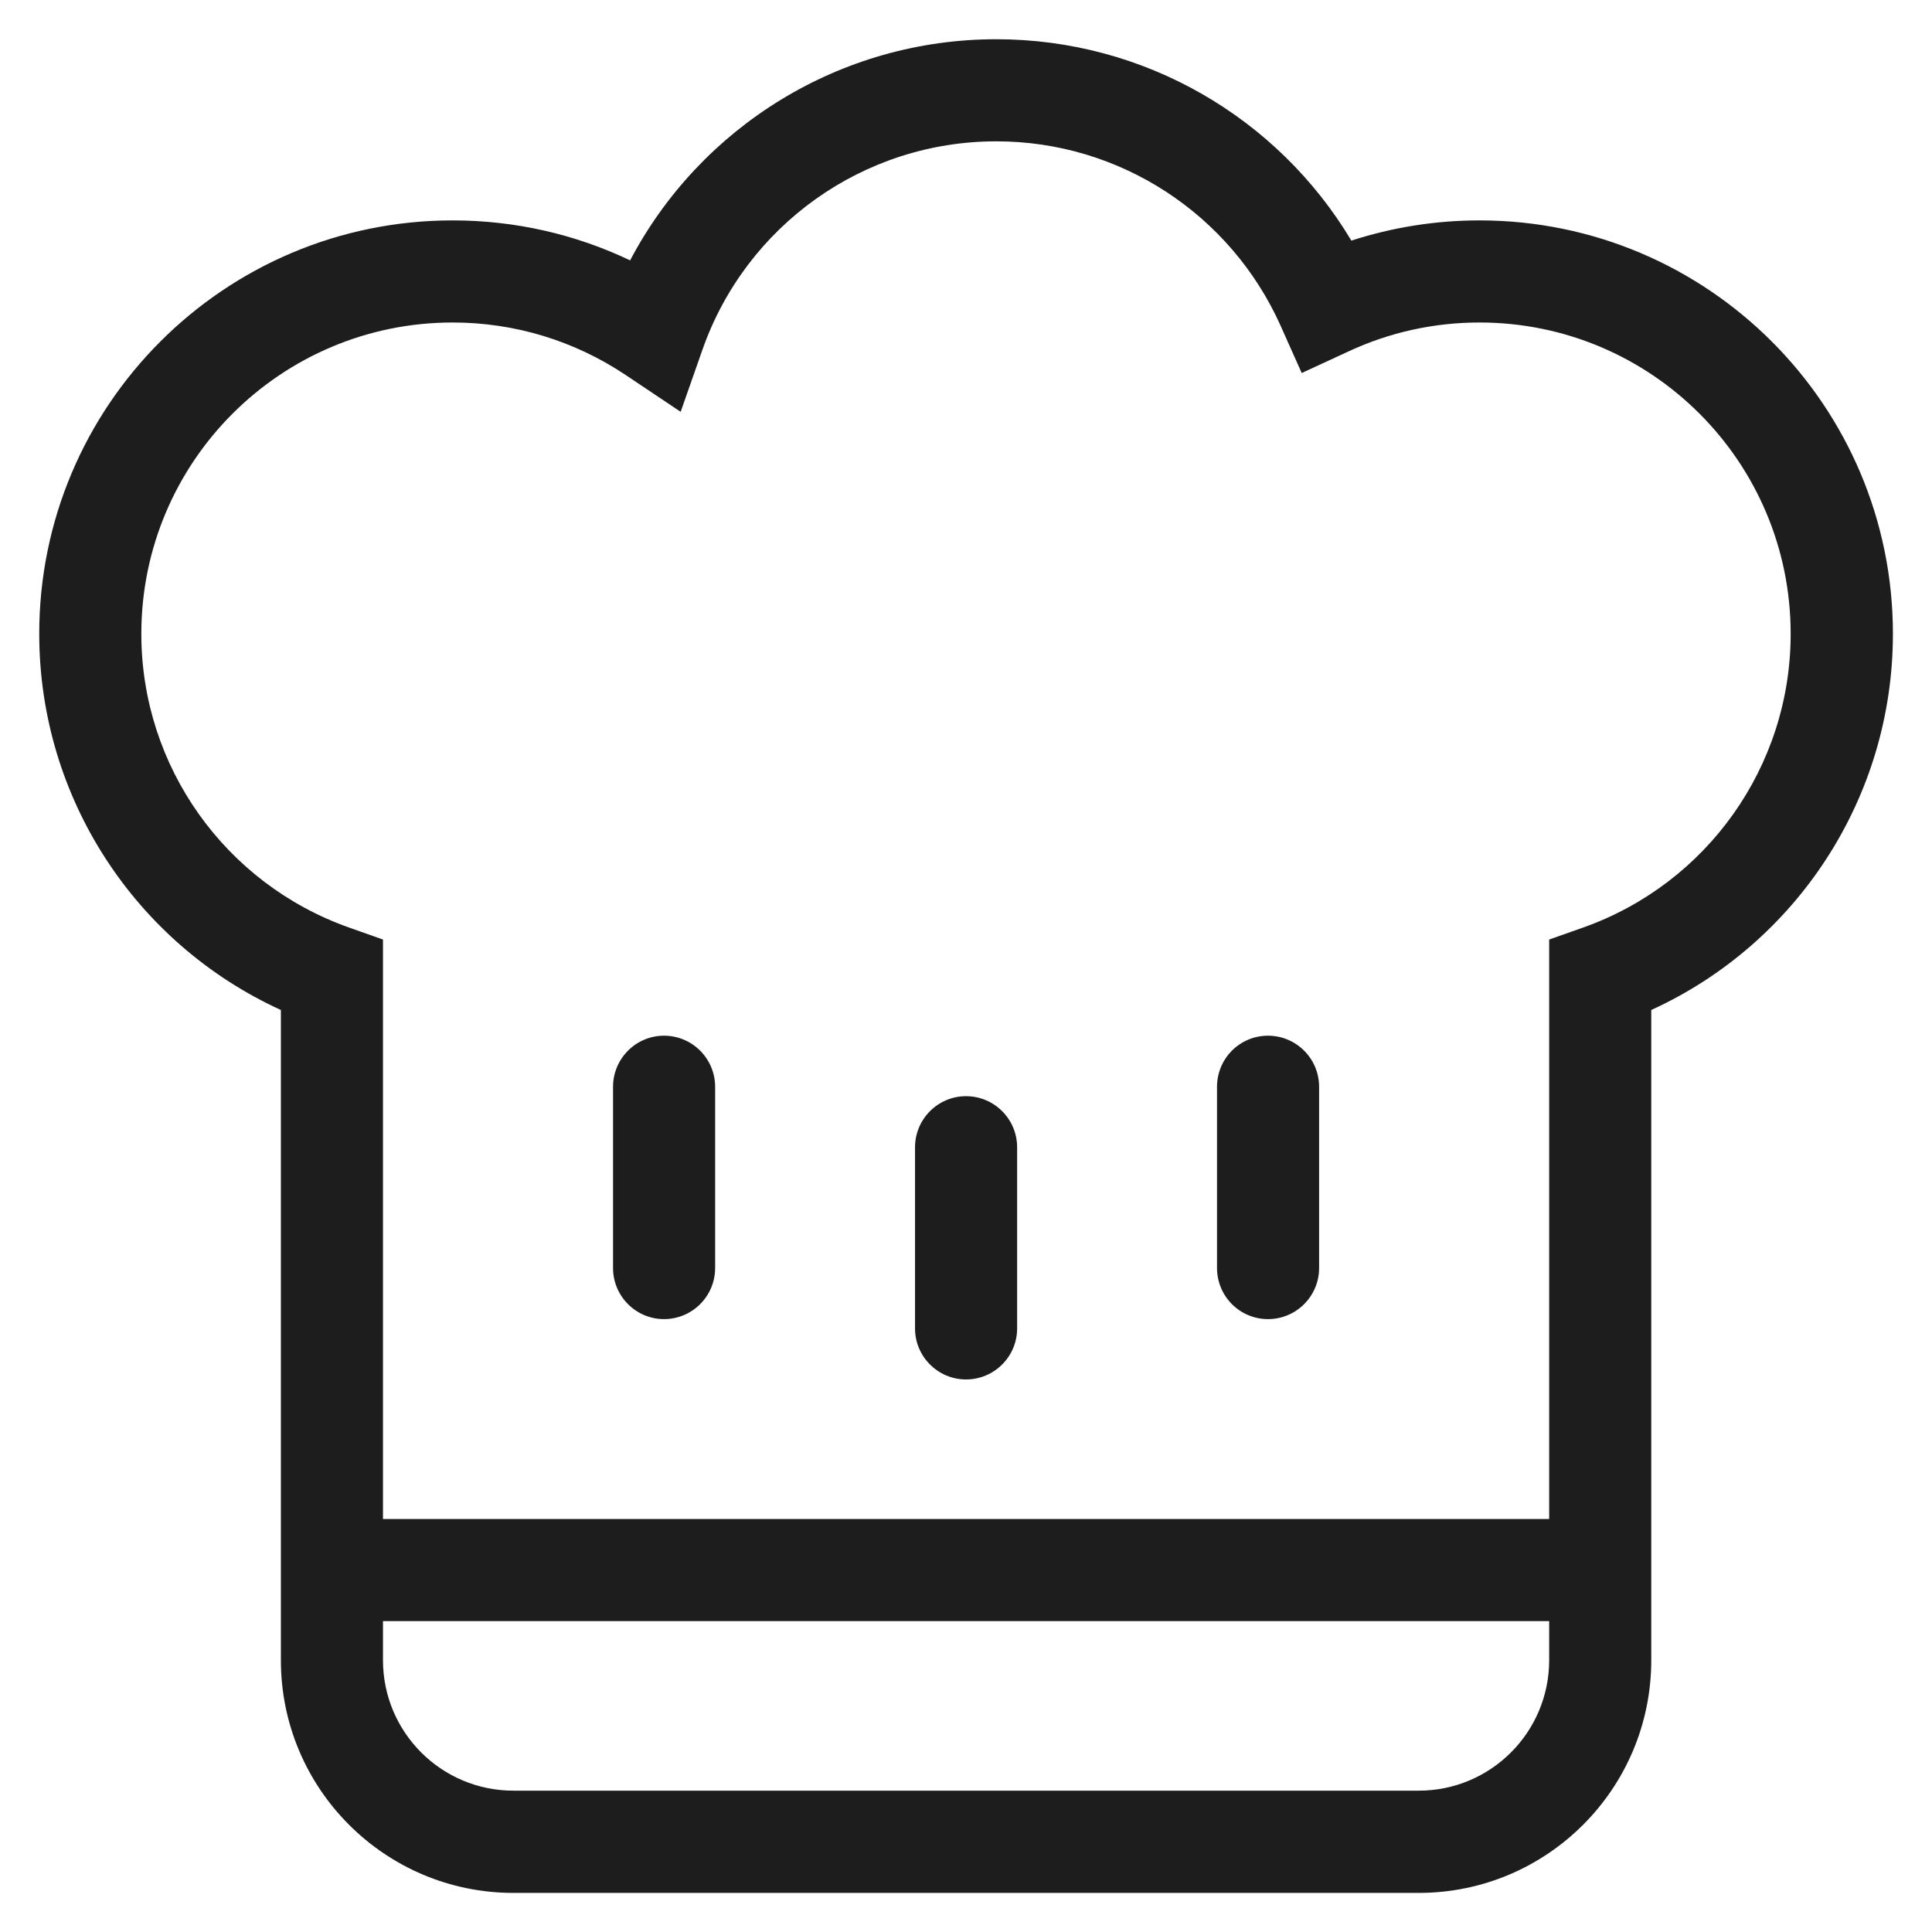
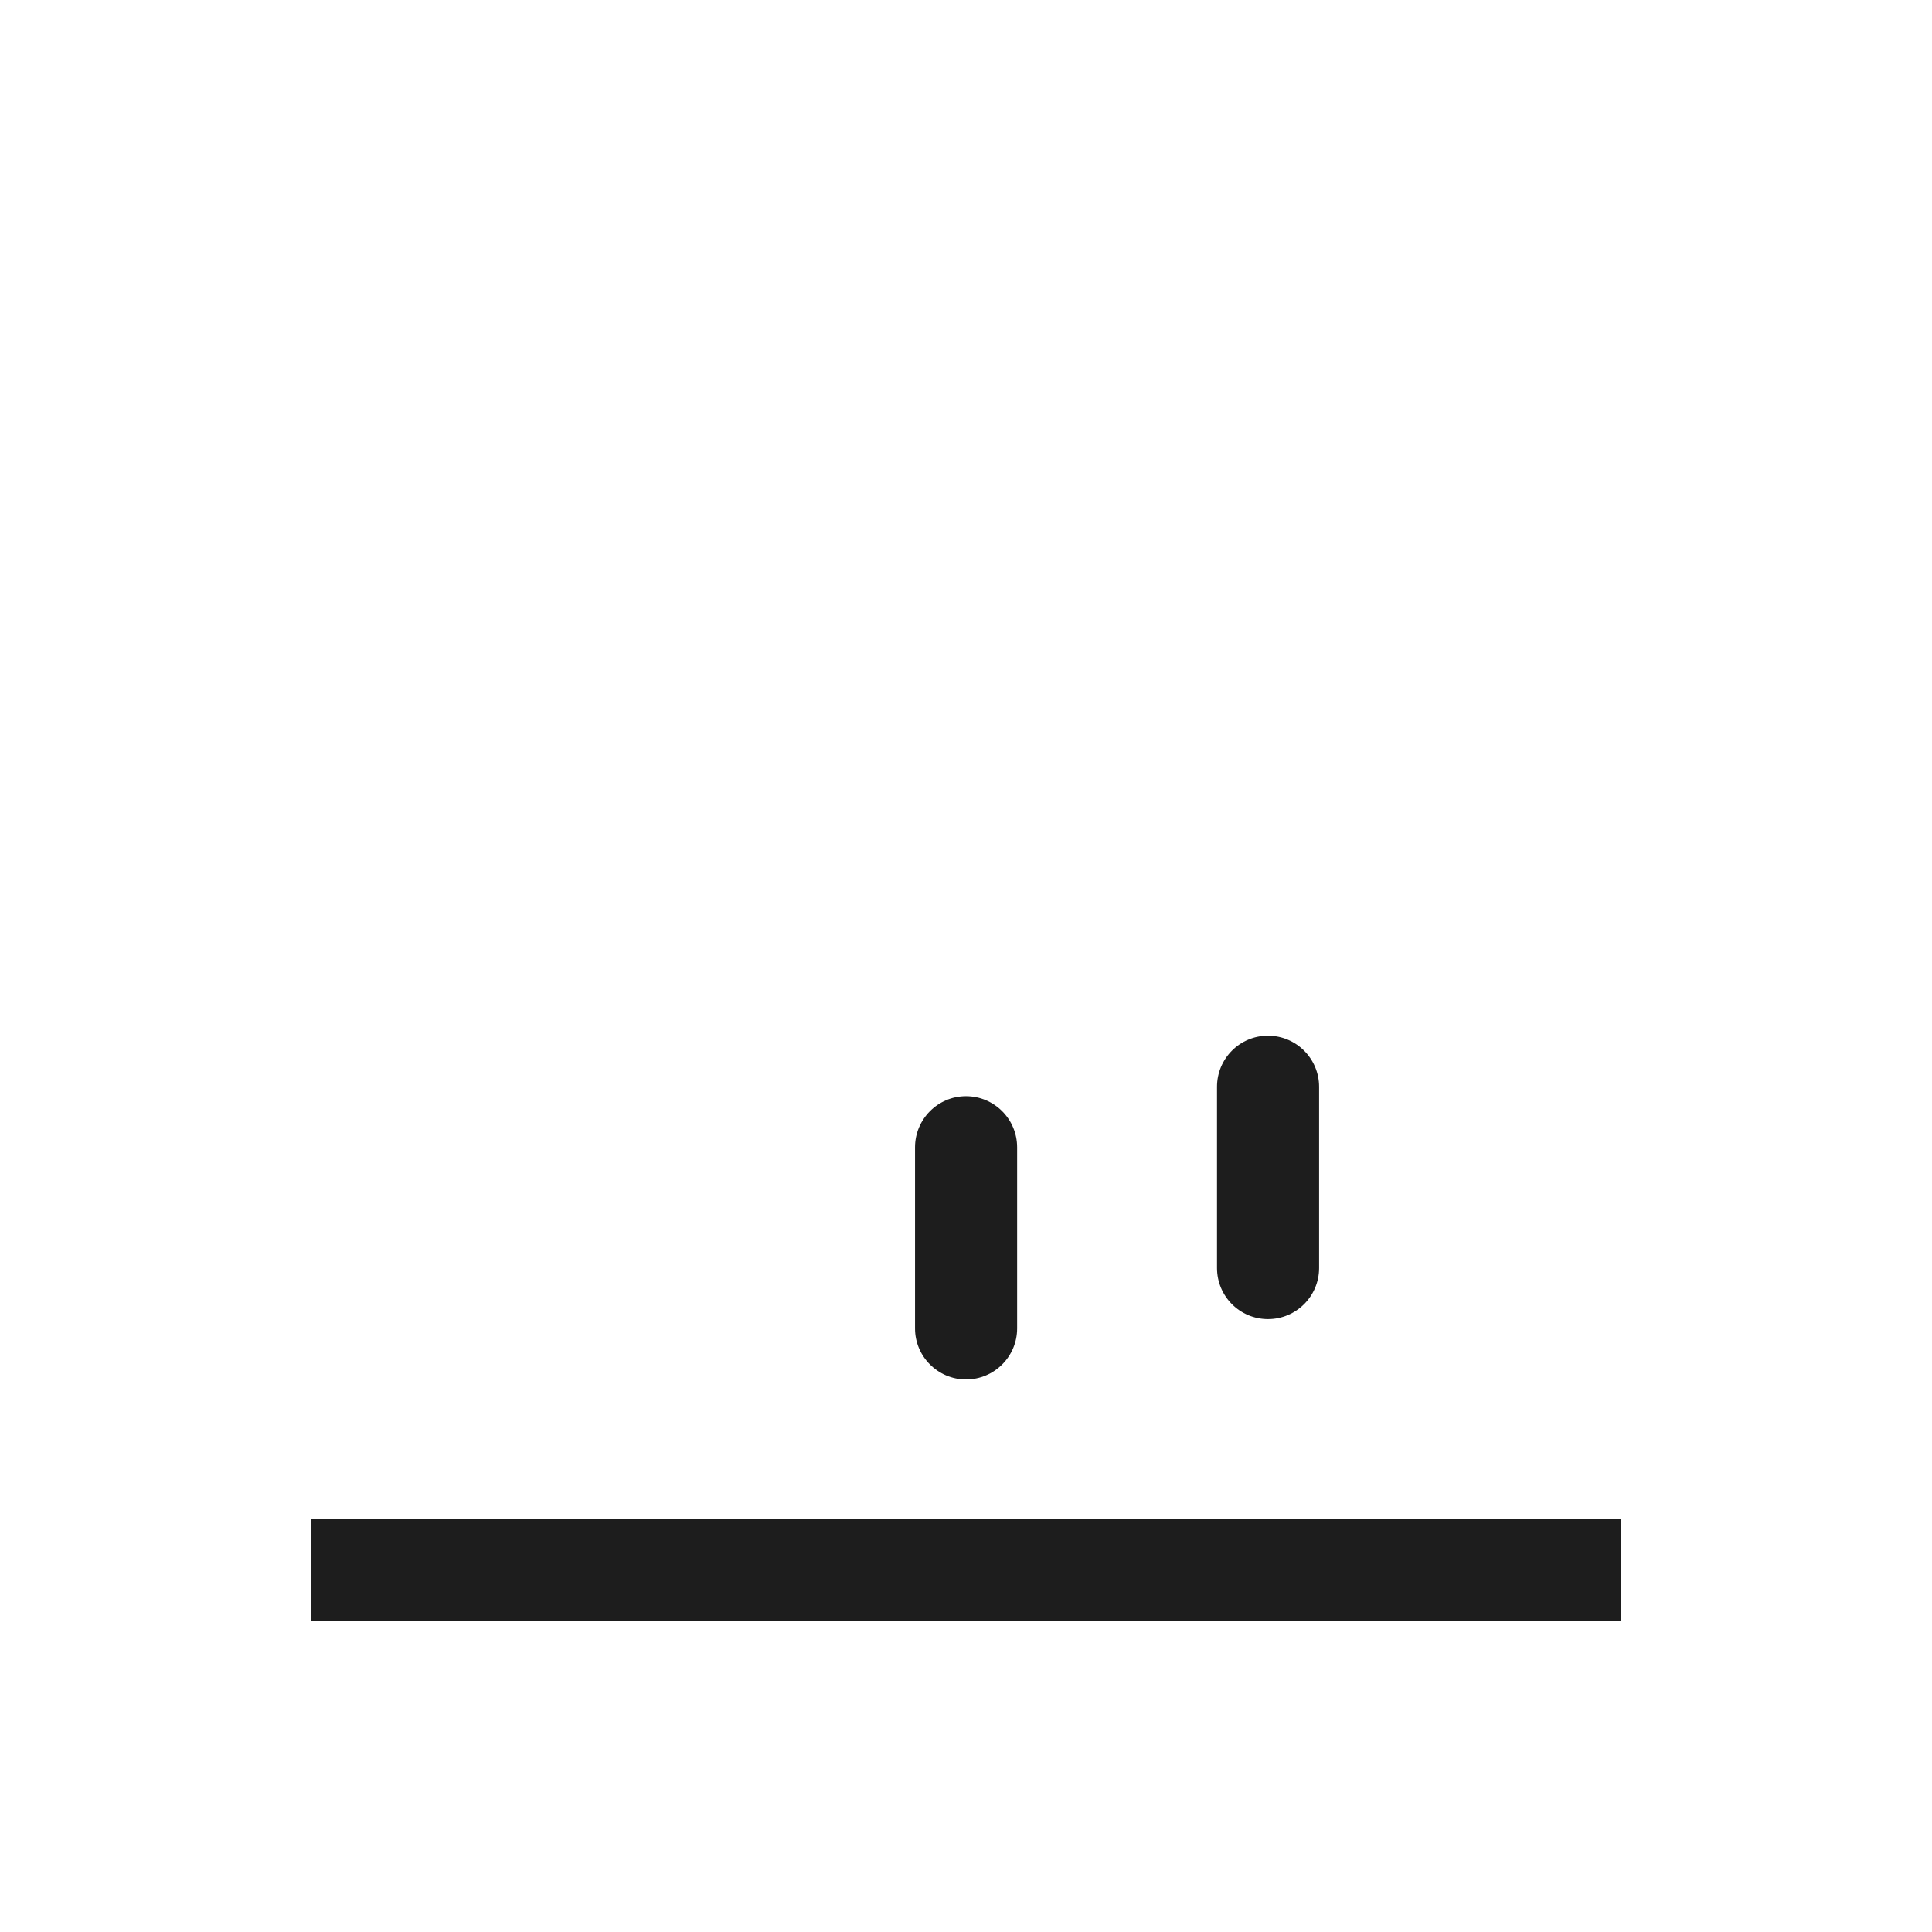
<svg xmlns="http://www.w3.org/2000/svg" width="13px" height="13px" viewBox="0 0 13 13" version="1.1">
  <title>ic-recipe</title>
  <g id="Symbols" stroke="none" stroke-width="1" fill="none" fill-rule="evenodd">
    <g id="IconFood" transform="translate(-1, 0)" fill="#1D1D1D">
      <g id="ic-recipe" transform="translate(1.264, 0.264)">
-         <path d="M1.626,6.532 C0.649,6.086 0,5.105 0,4.001 C0,2.465 1.246,1.219 2.782,1.219 C3.201,1.219 3.607,1.312 3.976,1.488 C4.449,0.589 5.388,0 6.44,0 C7.435,0 8.334,0.527 8.829,1.355 C9.104,1.266 9.394,1.219 9.691,1.219 C11.227,1.219 12.473,2.465 12.473,4.001 C12.473,5.105 11.824,6.086 10.847,6.532 L10.847,10.907 C10.847,11.772 10.146,12.473 9.282,12.473 L3.191,12.473 C2.327,12.473 1.626,11.772 1.626,10.907 L1.626,6.532 Z M2.084,5.977 L2.313,6.058 L2.313,10.907 C2.313,11.392 2.706,11.785 3.191,11.785 L9.282,11.785 C9.767,11.785 10.16,11.392 10.16,10.907 L10.16,6.058 L10.389,5.977 C11.219,5.683 11.785,4.896 11.785,4.001 C11.785,2.844 10.848,1.906 9.691,1.906 C9.383,1.906 9.084,1.973 8.811,2.1 L8.495,2.246 L8.353,1.928 C8.018,1.18 7.274,0.687 6.44,0.687 C5.543,0.687 4.755,1.256 4.463,2.088 L4.316,2.507 L3.947,2.26 C3.605,2.031 3.203,1.906 2.782,1.906 C1.625,1.906 0.687,2.844 0.687,4.001 C0.687,4.896 1.254,5.683 2.084,5.977 L2.084,5.977 Z" id="Fill-1" />
        <polygon id="Fill-4" points="1.829 10.644 10.644 10.644 10.644 9.957 1.829 9.957" />
-         <path d="M3.861,7.049 C3.861,6.859 4.015,6.705 4.204,6.705 C4.394,6.705 4.548,6.859 4.548,7.049 L4.548,8.268 C4.548,8.458 4.394,8.612 4.204,8.612 C4.015,8.612 3.861,8.458 3.861,8.268 L3.861,7.049 Z" id="Fill-6" />
        <path d="M5.893,7.456 C5.893,7.266 6.047,7.112 6.236,7.112 C6.426,7.112 6.58,7.266 6.58,7.456 L6.58,8.675 C6.58,8.864 6.426,9.018 6.236,9.018 C6.047,9.018 5.893,8.864 5.893,8.675 L5.893,7.456 Z" id="Fill-7" />
        <path d="M7.925,7.049 C7.925,6.859 8.078,6.705 8.268,6.705 C8.458,6.705 8.612,6.859 8.612,7.049 L8.612,8.268 C8.612,8.458 8.458,8.612 8.268,8.612 C8.078,8.612 7.925,8.458 7.925,8.268 L7.925,7.049 Z" id="Fill-8" />
      </g>
    </g>
  </g>
</svg>